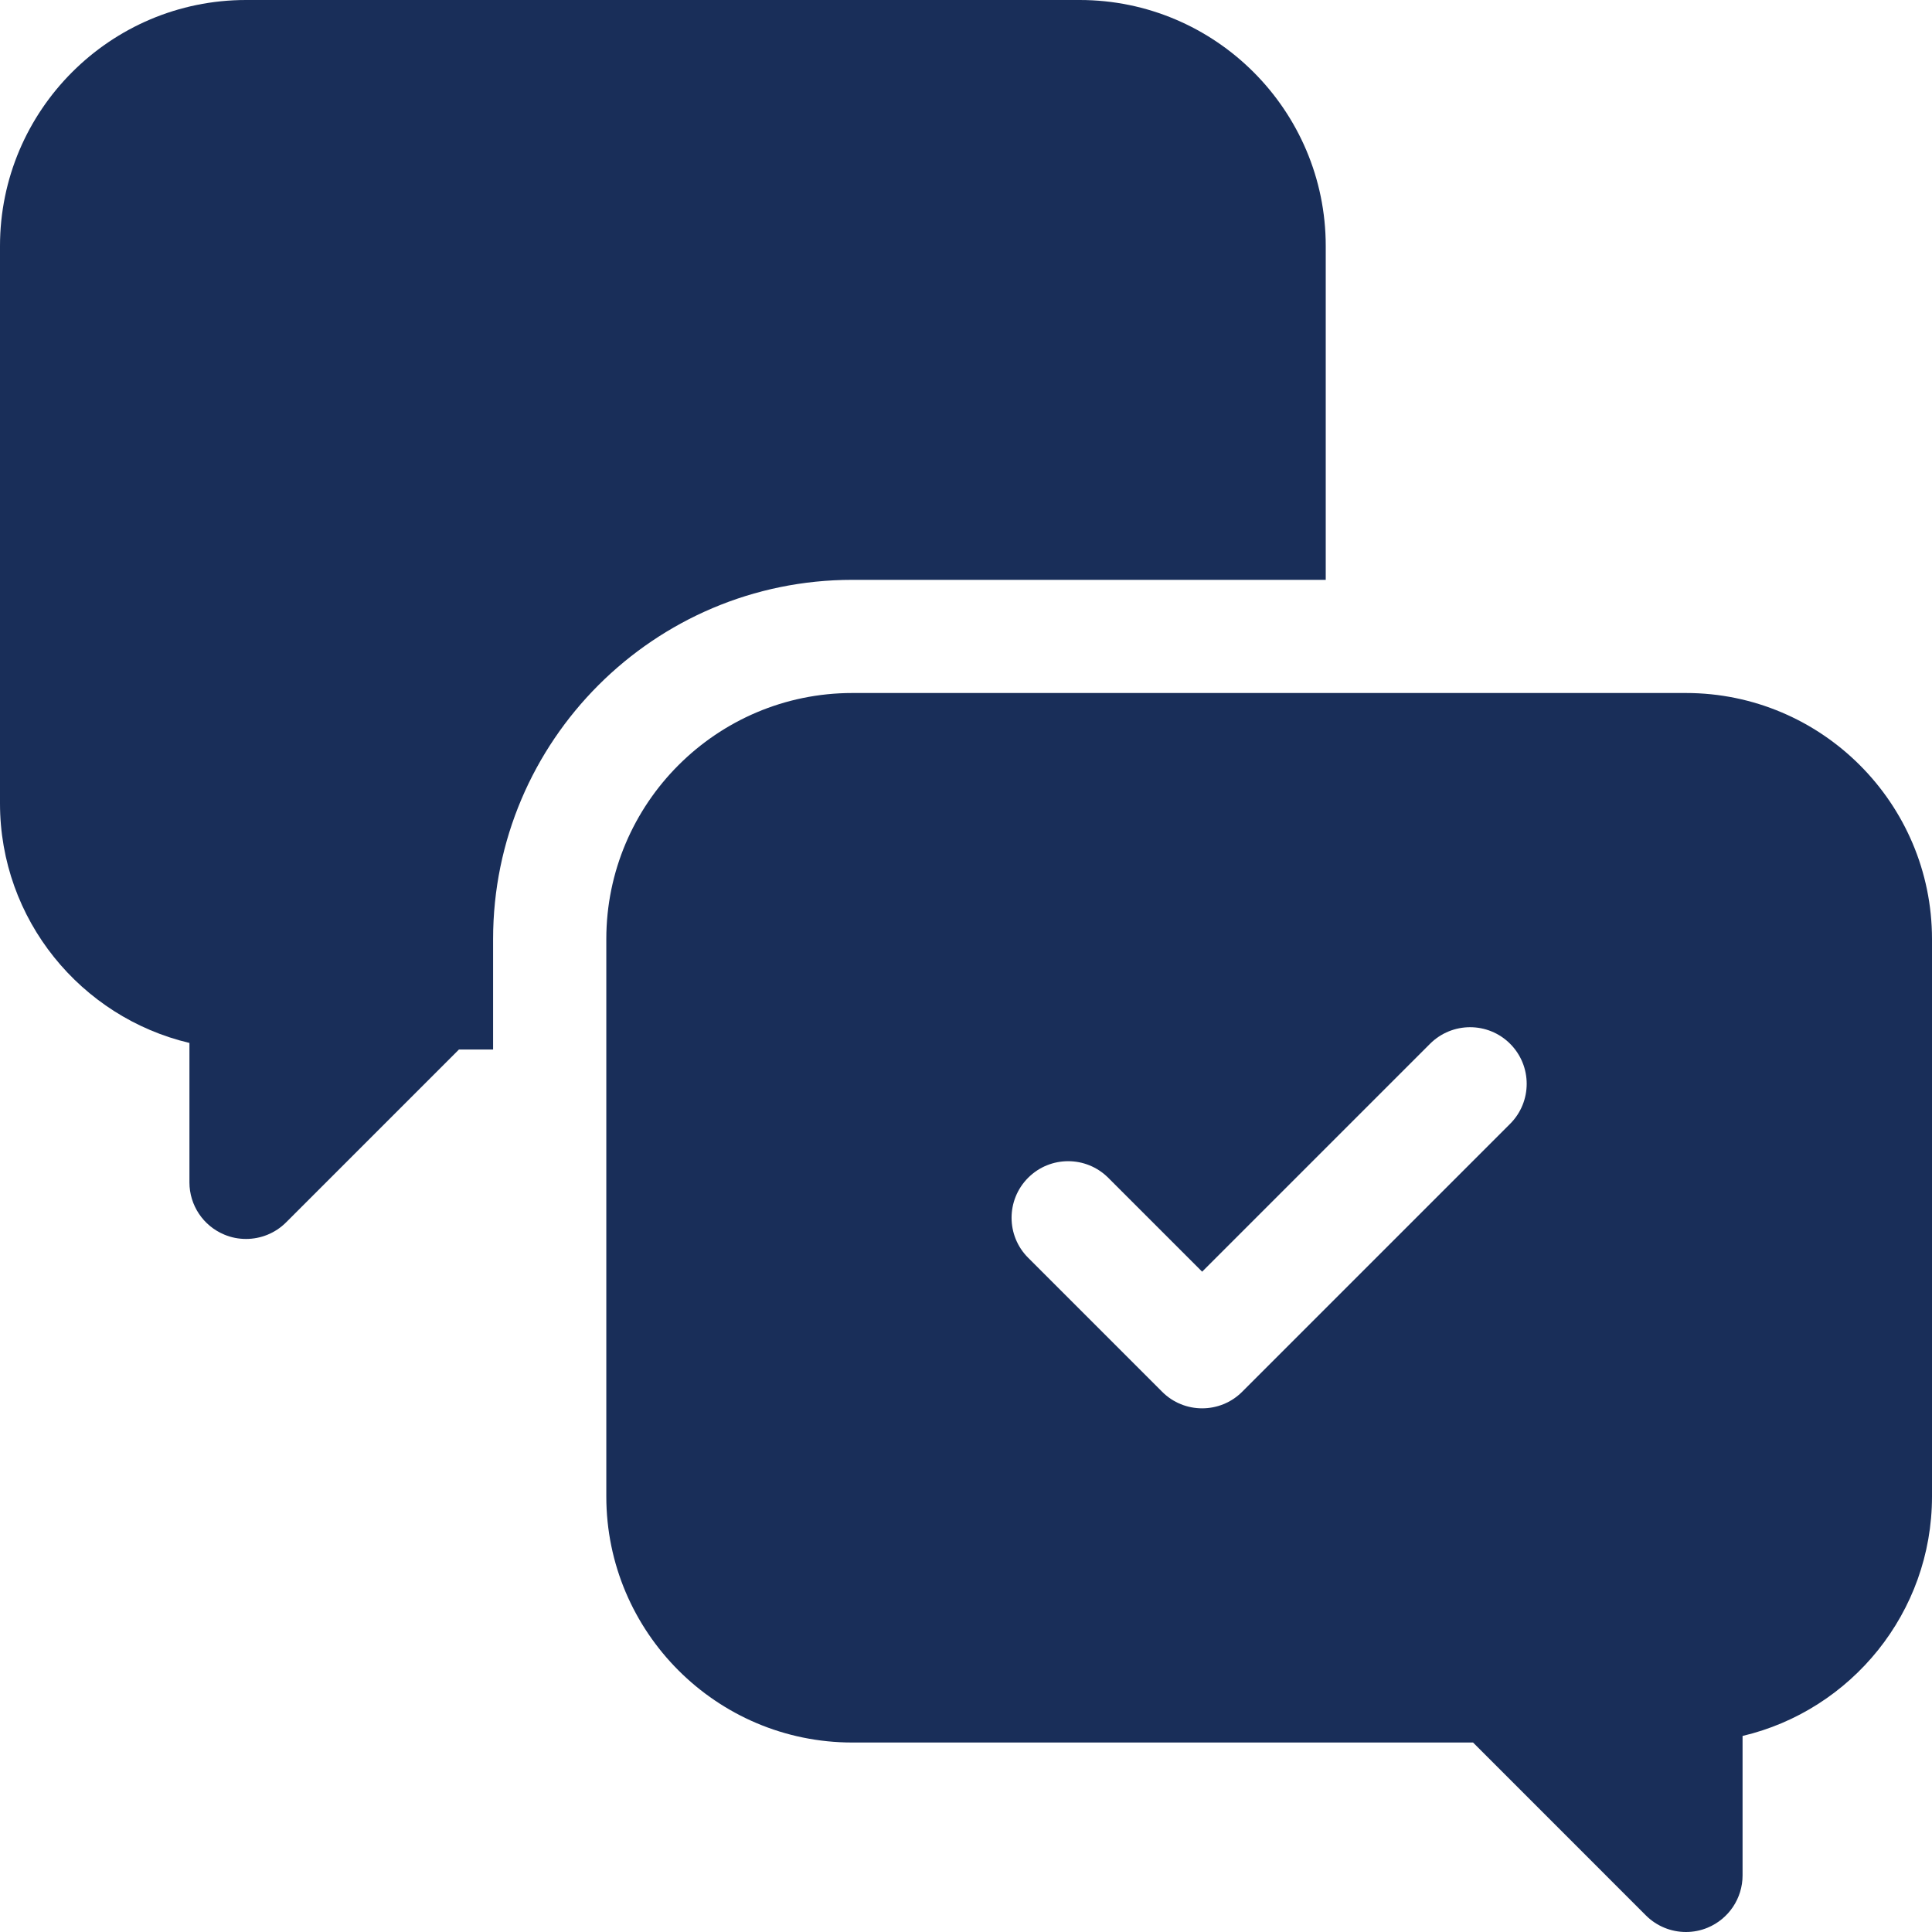
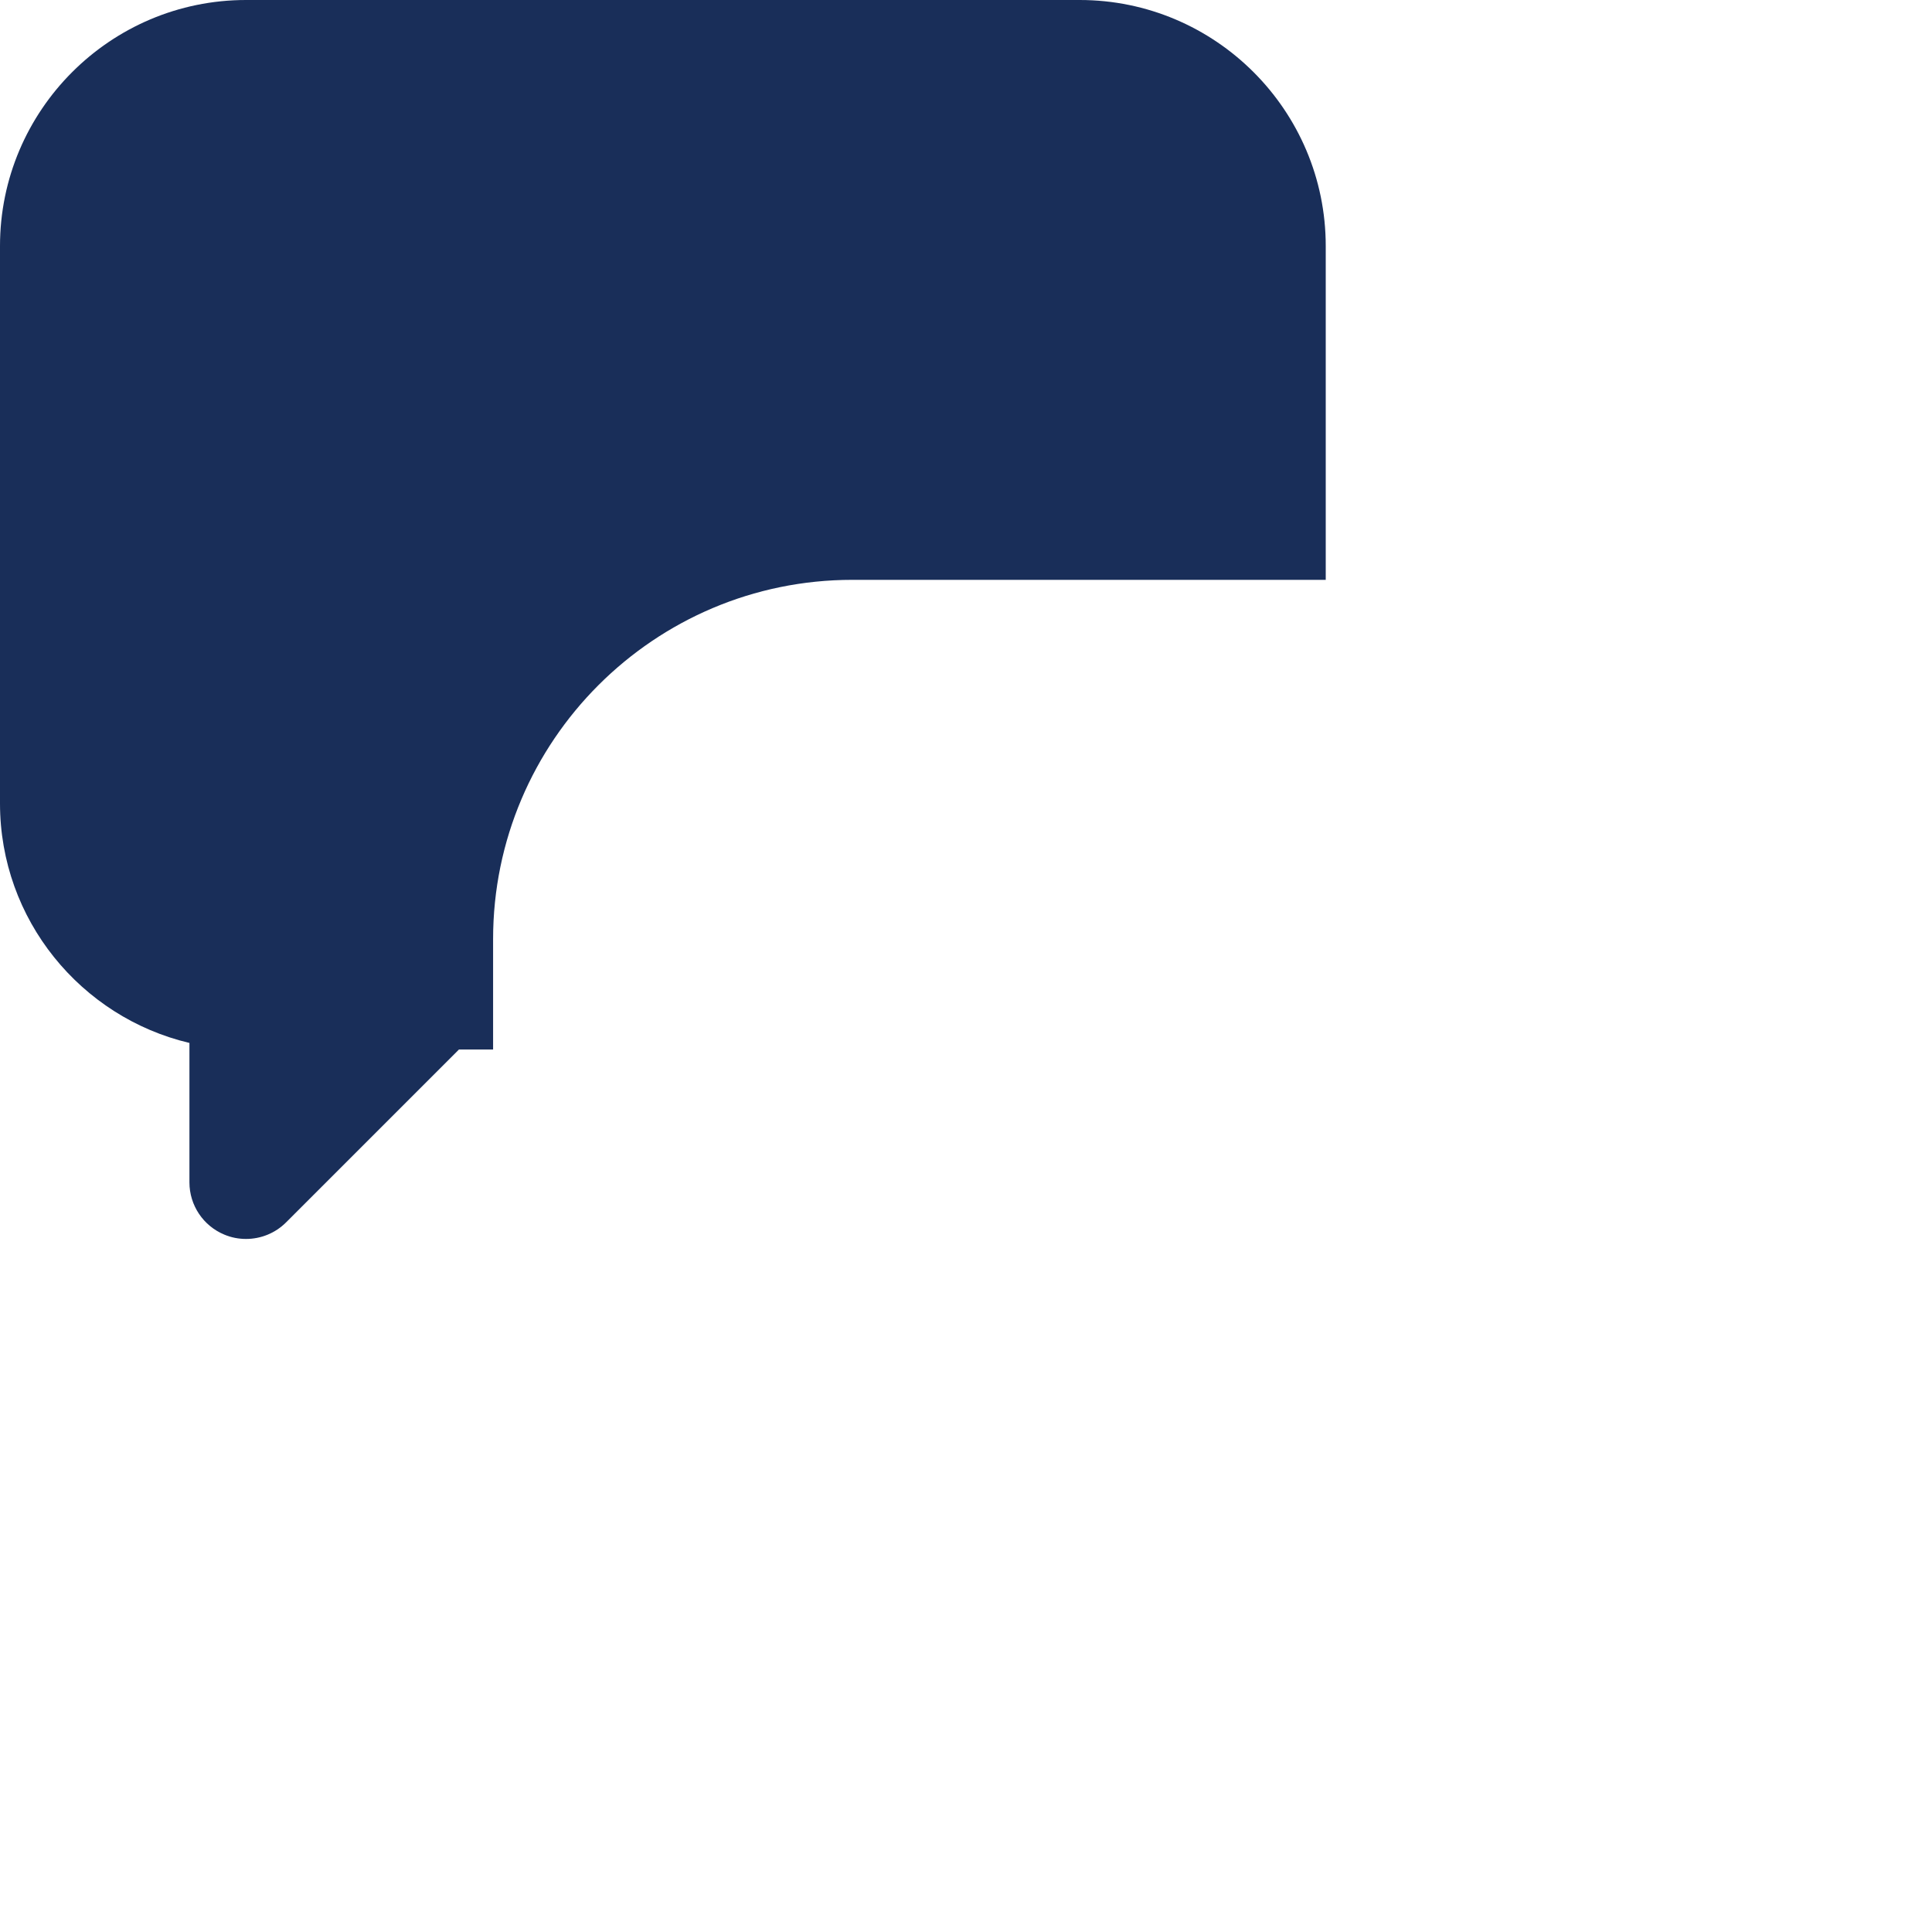
<svg xmlns="http://www.w3.org/2000/svg" width="40" height="40" viewBox="0 0 40 40" fill="none">
  <path d="M27.448 12.005V5.094C27.448 2.285 25.162 0 22.353 0H5.094C2.285 0 0 2.285 0 5.094V16.634C0 19.041 1.676 21.062 3.922 21.593V24.48C3.922 24.954 4.208 25.381 4.646 25.562C4.791 25.623 4.943 25.651 5.094 25.651C5.399 25.651 5.699 25.532 5.923 25.308L9.502 21.729H10.209V19.443C10.209 15.341 13.545 12.005 17.646 12.005H27.448Z" fill="#192E59" />
-   <path d="M34.906 14.348H17.646C14.838 14.348 12.553 16.634 12.553 19.443V30.983C12.553 33.792 14.838 36.077 17.646 36.077H30.498L34.077 39.657C34.301 39.881 34.601 40 34.906 40C35.057 40 35.209 39.971 35.354 39.911C35.792 39.729 36.078 39.302 36.078 38.828V35.941C38.324 35.411 40 33.389 40 30.983V19.443C40 16.634 37.715 14.348 34.906 14.348ZM31.265 23.268L25.718 28.815C25.489 29.044 25.189 29.158 24.889 29.158C24.589 29.158 24.289 29.044 24.061 28.815L21.287 26.041C20.829 25.584 20.829 24.842 21.287 24.384C21.744 23.927 22.486 23.927 22.944 24.384L24.889 26.329L29.608 21.61C30.066 21.153 30.808 21.153 31.265 21.61C31.723 22.068 31.723 22.81 31.265 23.268Z" fill="#192E59" />
</svg>